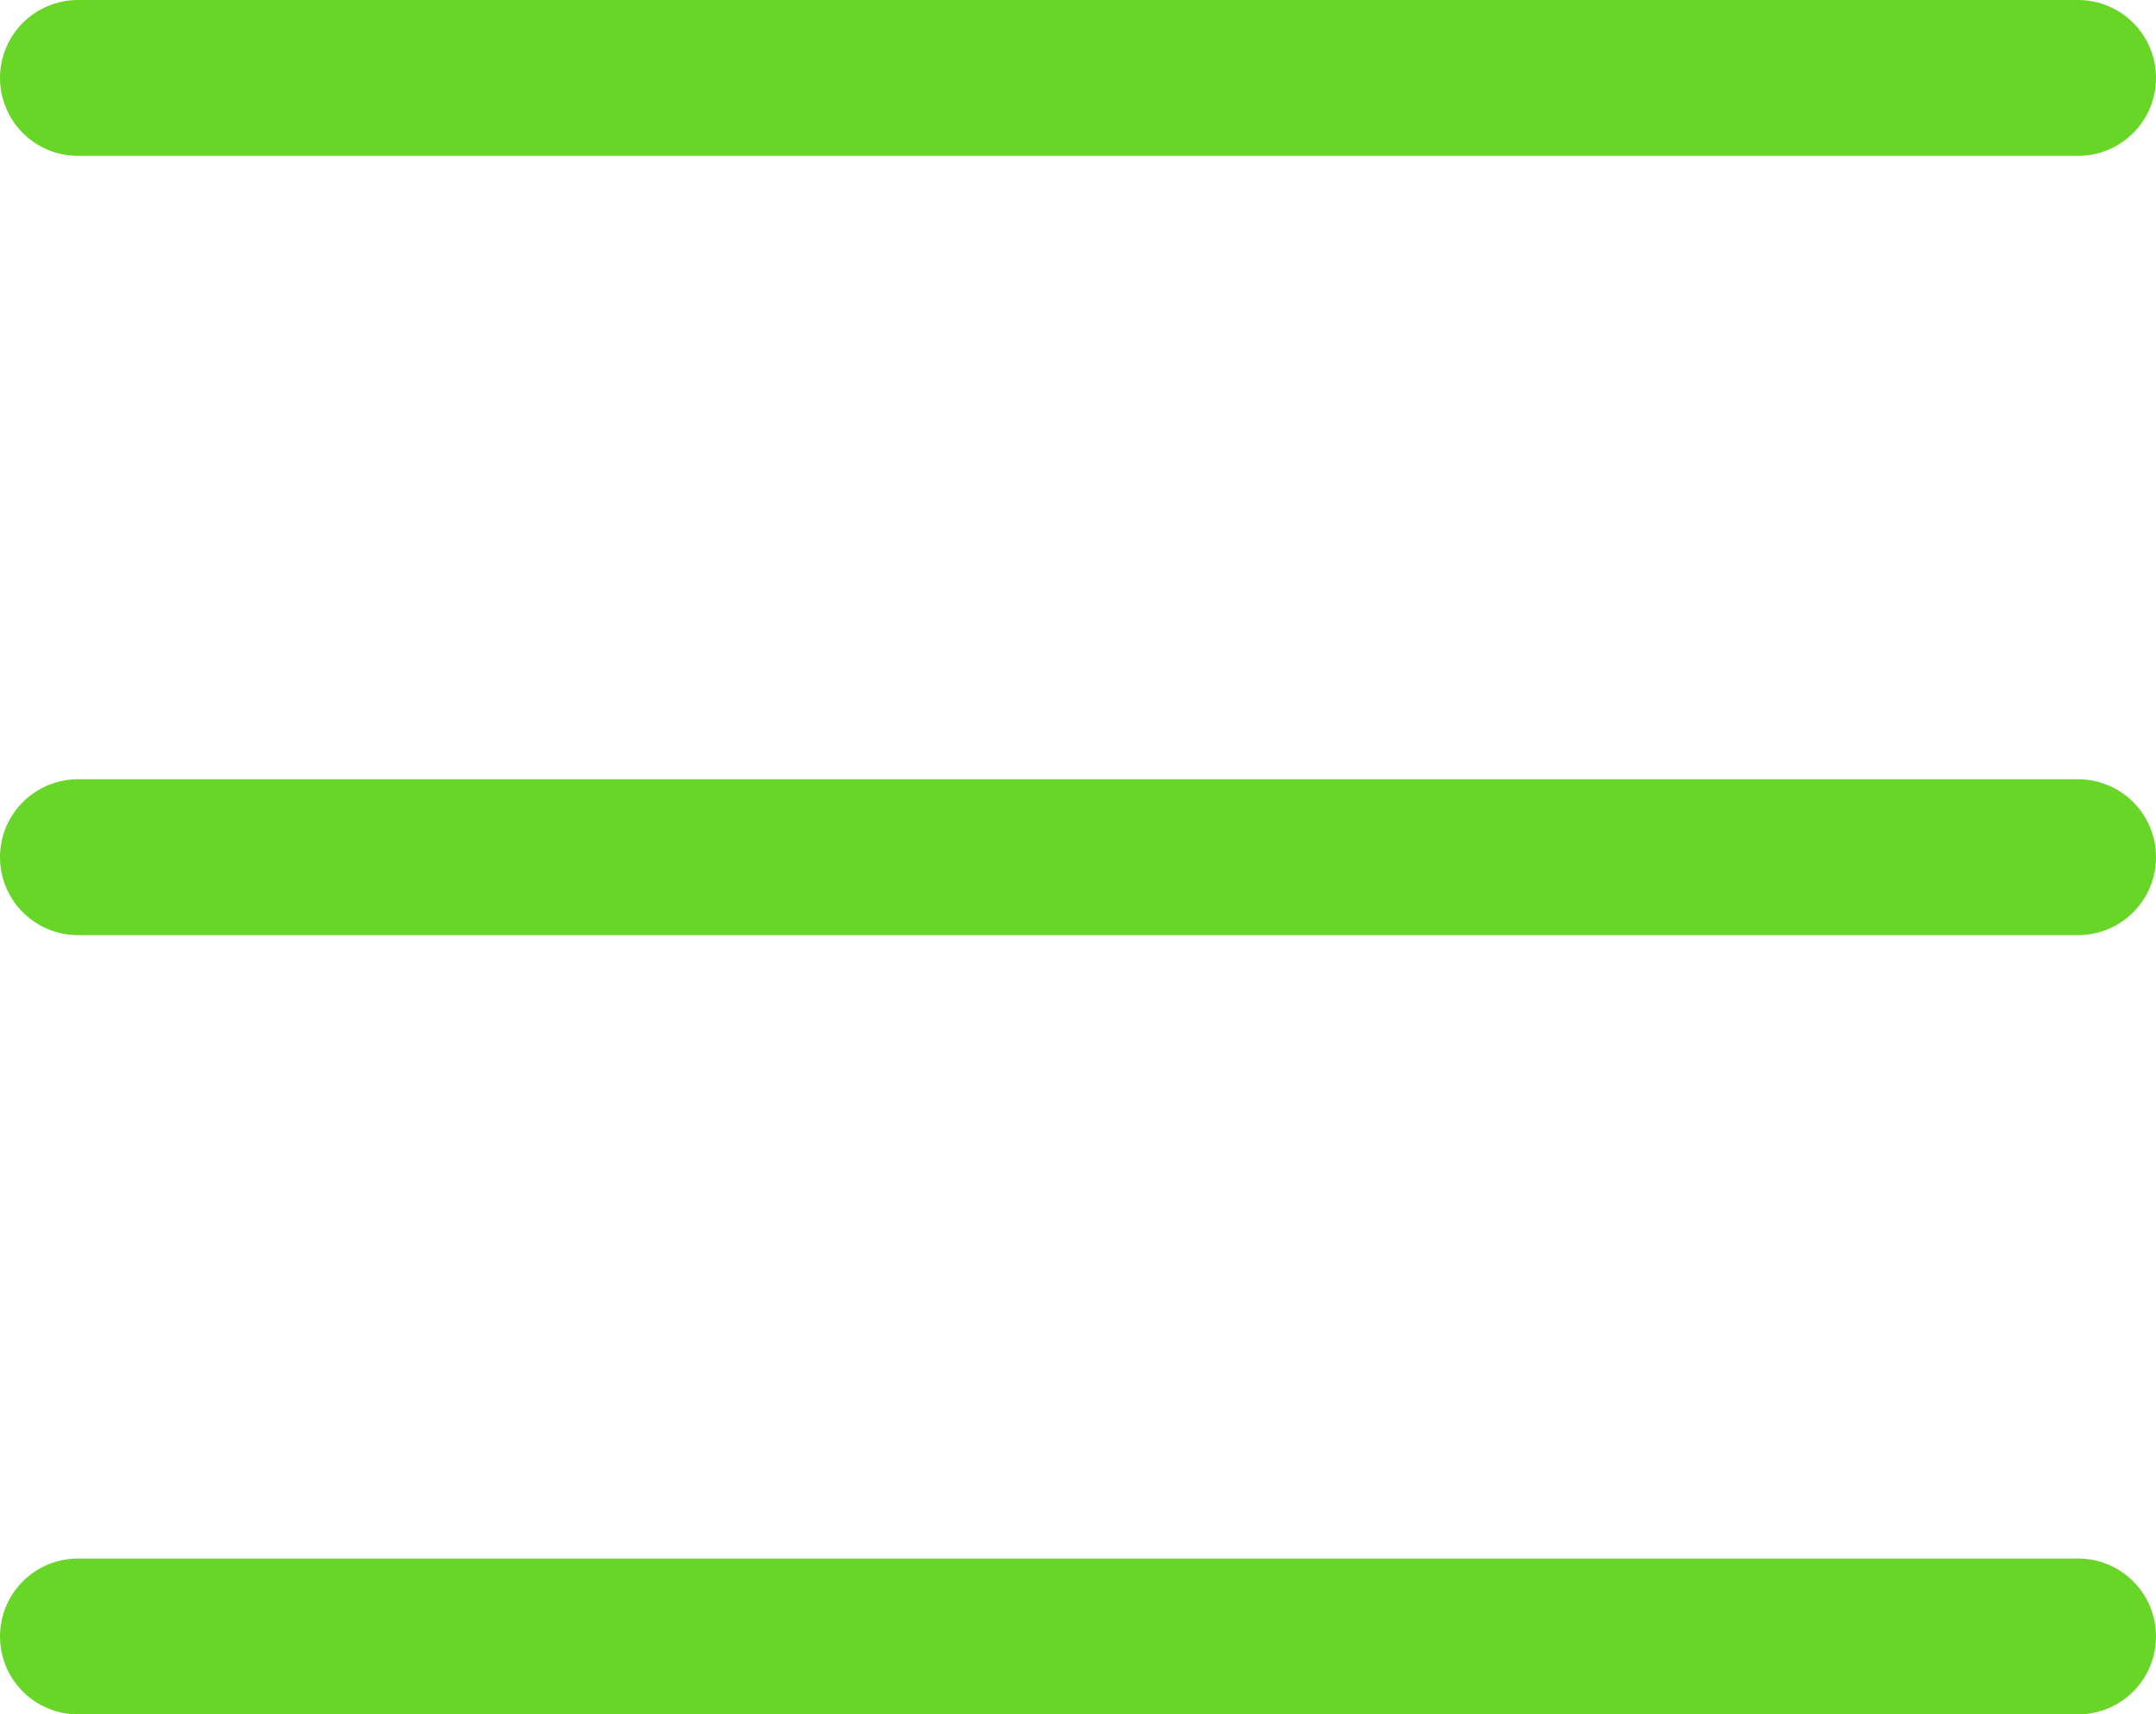
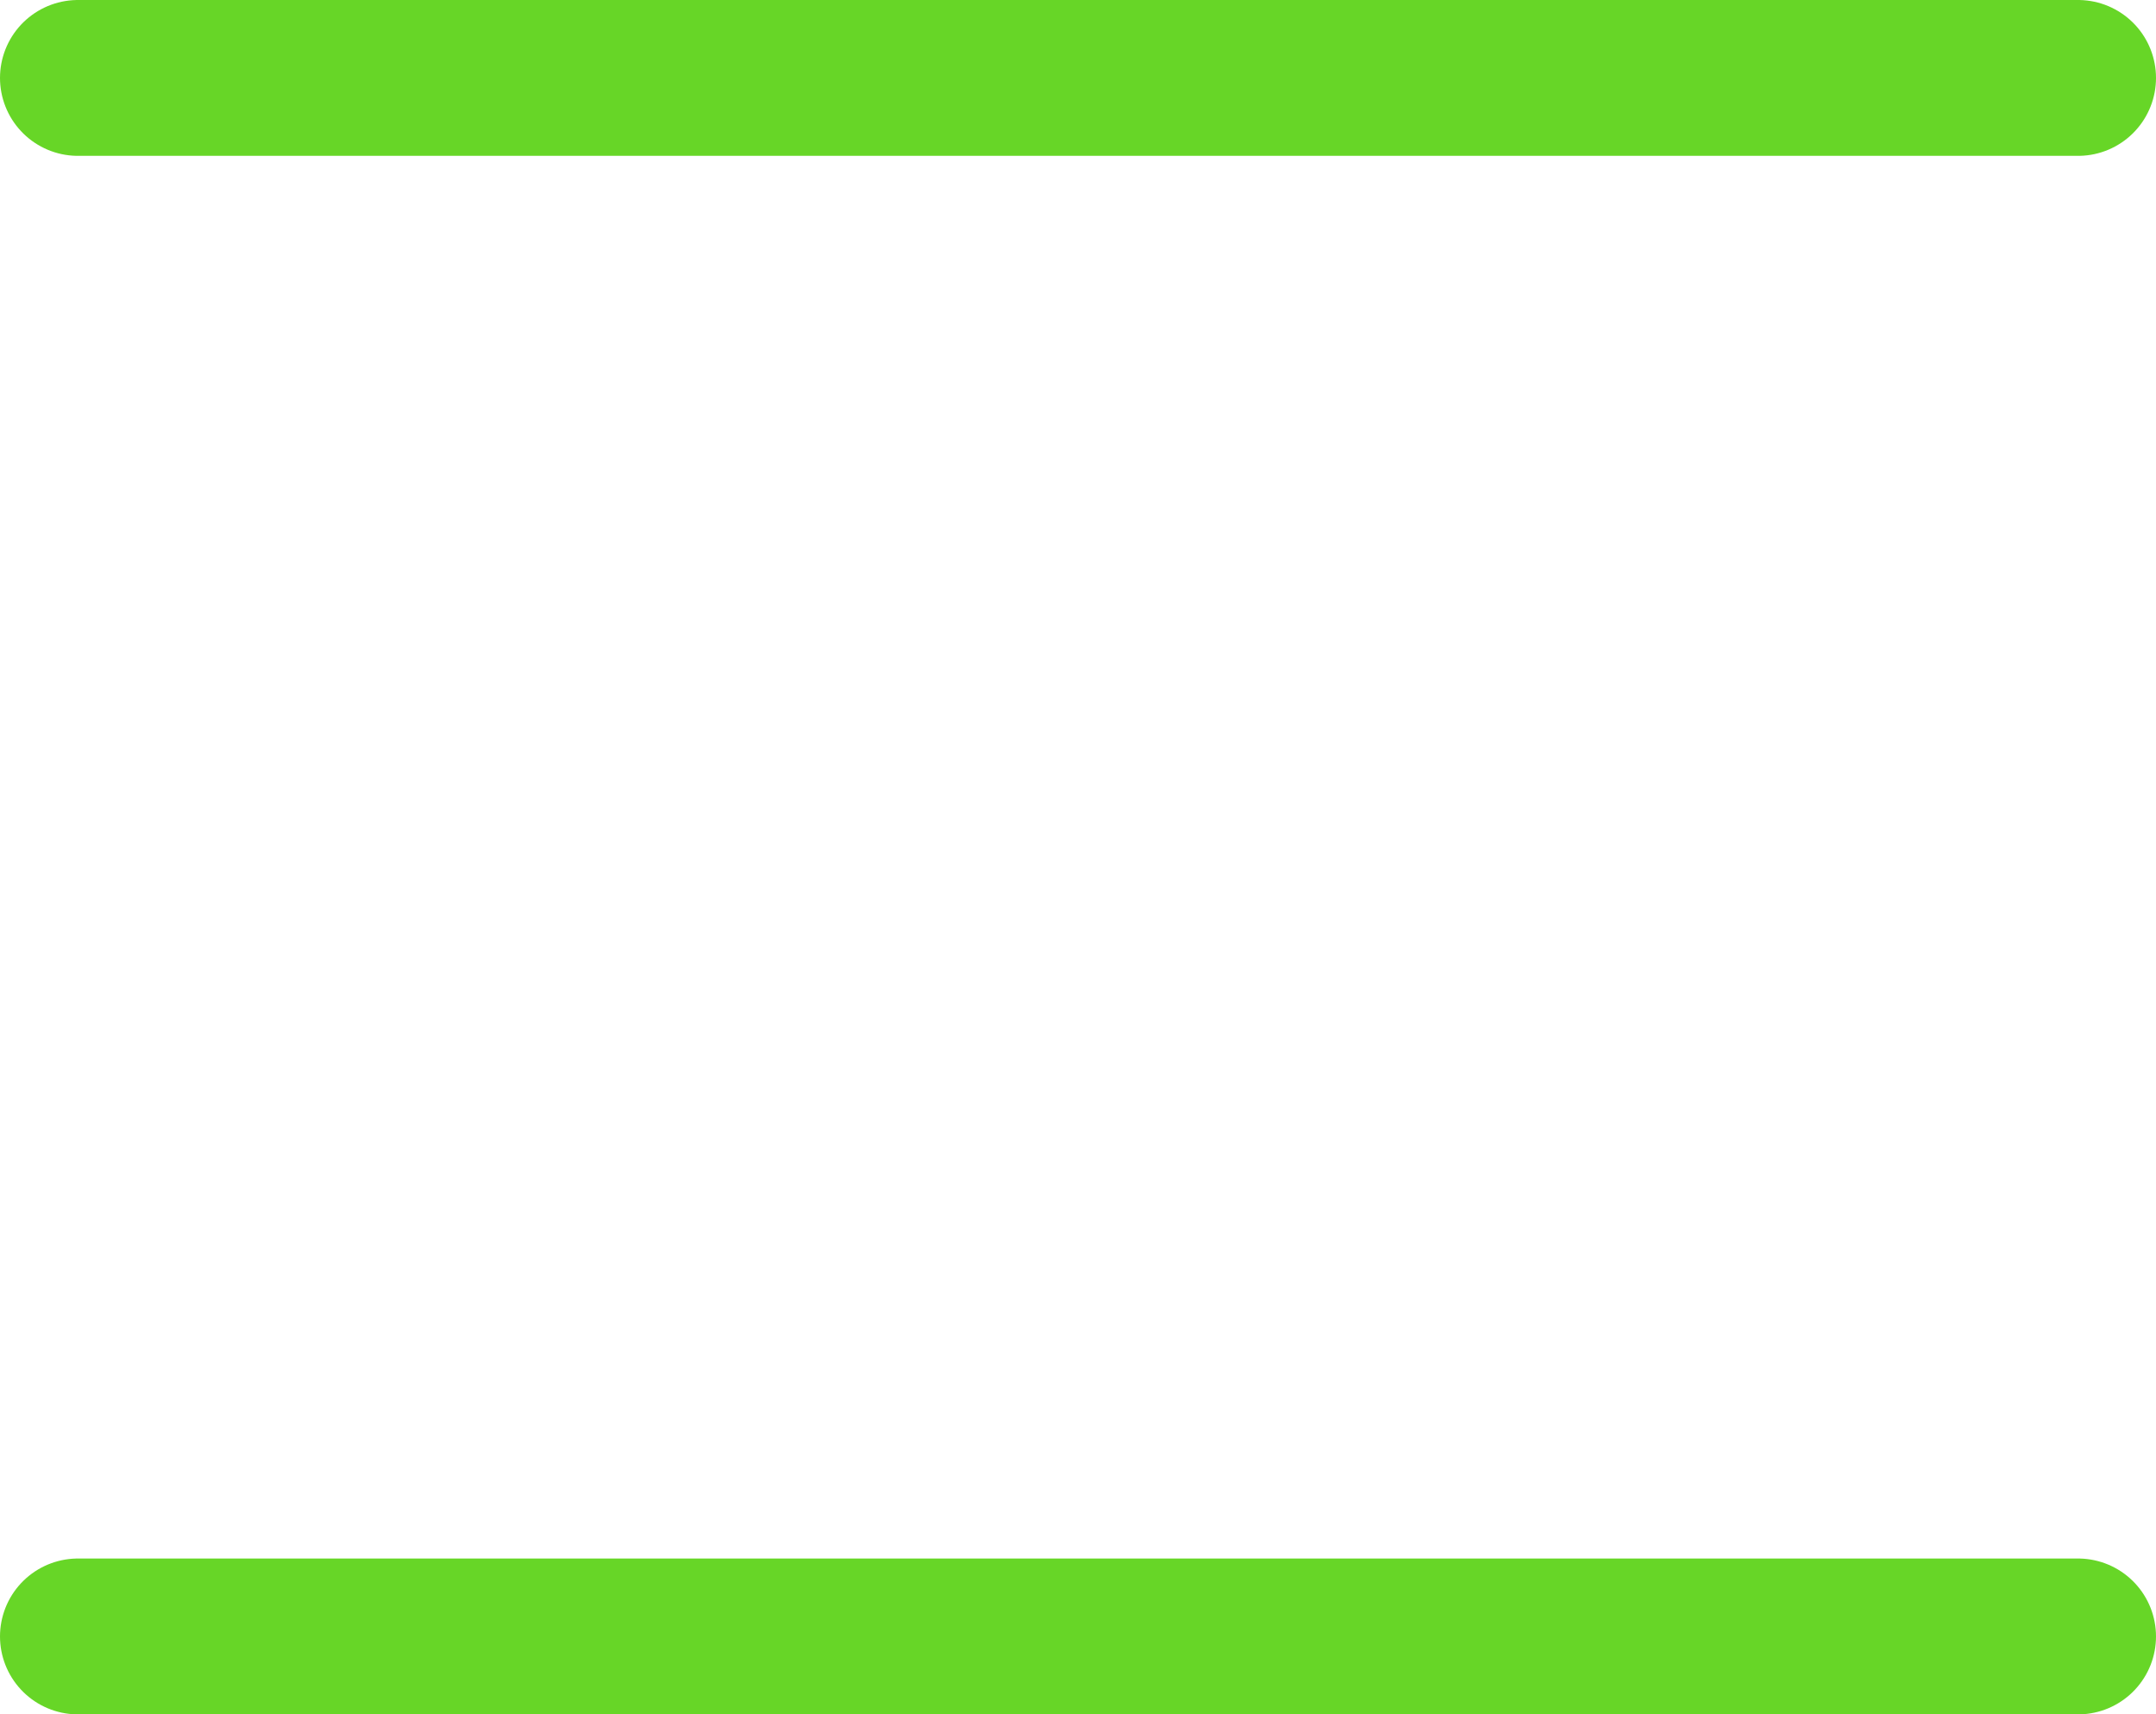
<svg xmlns="http://www.w3.org/2000/svg" id="Calque_2" data-name="Calque 2" viewBox="0 0 27.66 22">
  <defs>
    <style>
      .cls-1 {
        fill: none;
        stroke: #67d627;
        stroke-linecap: round;
        stroke-linejoin: round;
        stroke-width: 2px;
      }
    </style>
  </defs>
  <g id="Calque_1-2" data-name="Calque 1">
    <g>
      <line class="cls-1" x1="1" y1="1" x2="26.66" y2="1" />
-       <line class="cls-1" x1="1" y1="11" x2="26.66" y2="11" />
      <line class="cls-1" x1="1" y1="21" x2="26.66" y2="21" />
    </g>
  </g>
</svg>